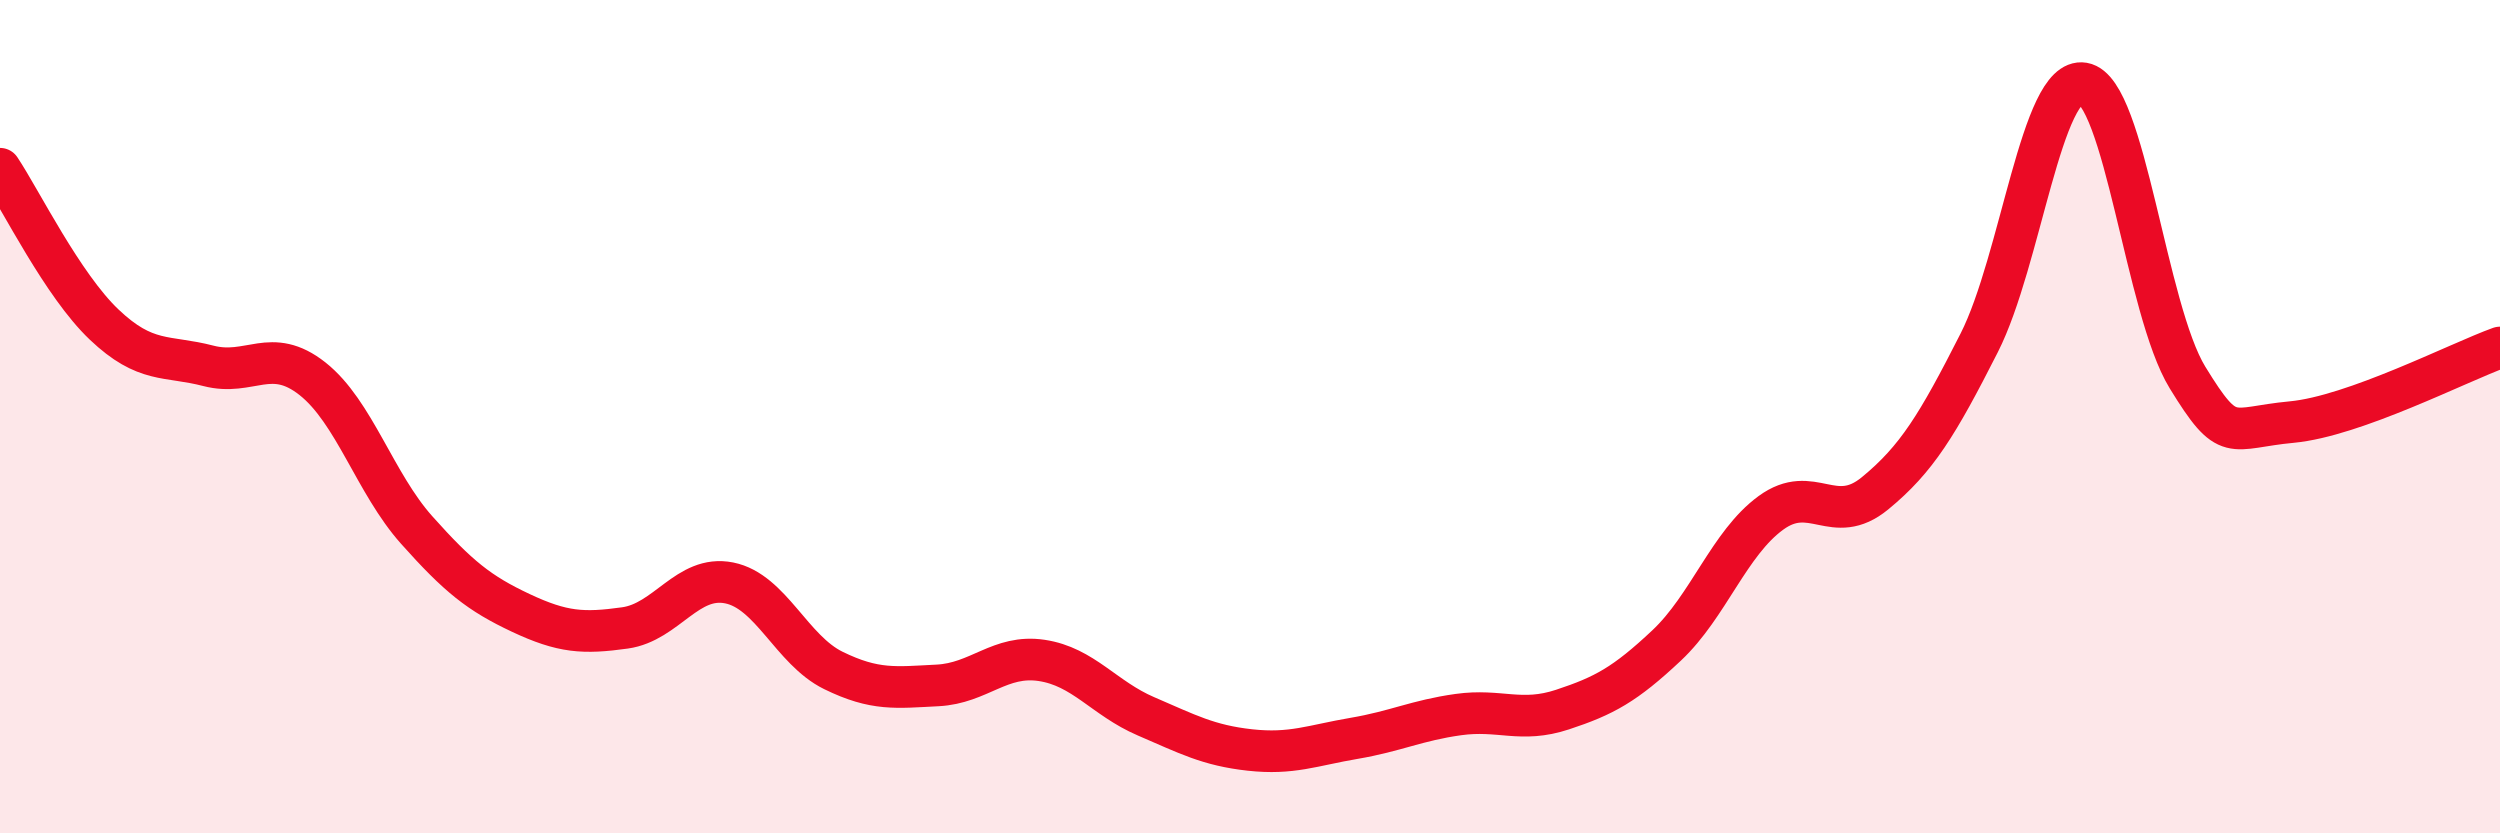
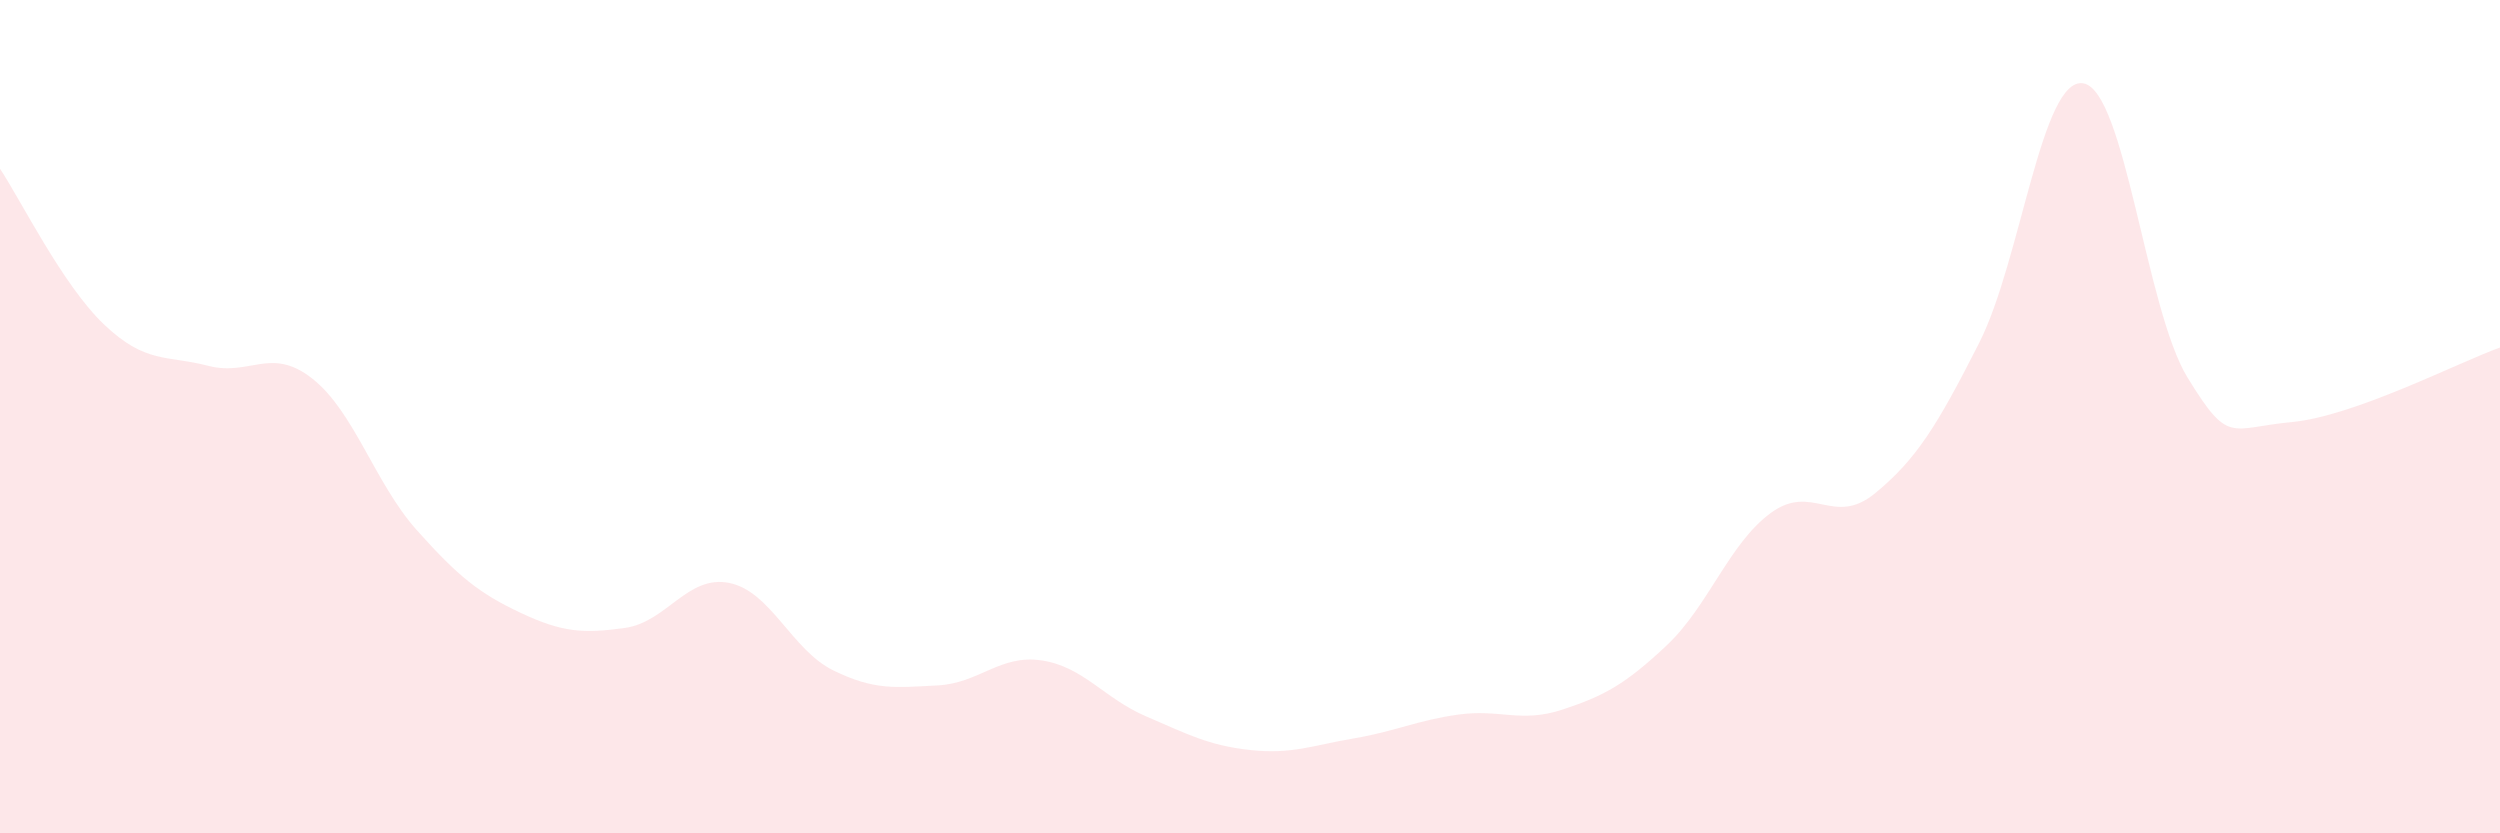
<svg xmlns="http://www.w3.org/2000/svg" width="60" height="20" viewBox="0 0 60 20">
  <path d="M 0,4.05 C 0.5,4.8 1.5,6.84 2.5,7.79 C 3.5,8.74 4,8.52 5,8.78 C 6,9.04 6.5,8.3 7.5,9.09 C 8.5,9.88 9,11.6 10,12.72 C 11,13.84 11.5,14.24 12.5,14.71 C 13.5,15.18 14,15.21 15,15.07 C 16,14.93 16.5,13.79 17.5,13.99 C 18.5,14.19 19,15.6 20,16.09 C 21,16.58 21.5,16.5 22.5,16.45 C 23.5,16.4 24,15.7 25,15.85 C 26,16 26.5,16.76 27.5,17.19 C 28.5,17.62 29,17.89 30,18 C 31,18.11 31.5,17.89 32.5,17.72 C 33.5,17.55 34,17.29 35,17.15 C 36,17.01 36.5,17.36 37.5,17.03 C 38.5,16.7 39,16.43 40,15.49 C 41,14.55 41.5,13.04 42.5,12.31 C 43.5,11.58 44,12.66 45,11.84 C 46,11.02 46.5,10.2 47.5,8.23 C 48.5,6.26 49,1.83 50,2 C 51,2.17 51.5,7.43 52.5,9.06 C 53.5,10.69 53.5,10.27 55,10.13 C 56.5,9.99 59,8.7 60,8.34L60 20L0 20Z" fill="#EB0A25" opacity="0.1" stroke-linecap="round" stroke-linejoin="round" />
-   <path d="M 0,4.05 C 0.5,4.8 1.5,6.84 2.5,7.79 C 3.5,8.74 4,8.52 5,8.78 C 6,9.04 6.5,8.3 7.5,9.09 C 8.5,9.88 9,11.6 10,12.72 C 11,13.84 11.5,14.24 12.5,14.71 C 13.5,15.18 14,15.21 15,15.07 C 16,14.93 16.5,13.79 17.5,13.99 C 18.5,14.19 19,15.6 20,16.09 C 21,16.58 21.5,16.5 22.5,16.45 C 23.5,16.4 24,15.7 25,15.85 C 26,16 26.5,16.76 27.5,17.19 C 28.5,17.62 29,17.89 30,18 C 31,18.11 31.5,17.89 32.5,17.72 C 33.5,17.55 34,17.29 35,17.15 C 36,17.01 36.5,17.36 37.5,17.03 C 38.5,16.7 39,16.43 40,15.49 C 41,14.55 41.5,13.04 42.5,12.31 C 43.5,11.58 44,12.66 45,11.84 C 46,11.02 46.5,10.2 47.5,8.23 C 48.5,6.26 49,1.83 50,2 C 51,2.17 51.5,7.43 52.5,9.06 C 53.5,10.69 53.5,10.27 55,10.13 C 56.5,9.99 59,8.7 60,8.34" stroke="#EB0A25" stroke-width="1" fill="none" stroke-linecap="round" stroke-linejoin="round" />
</svg>